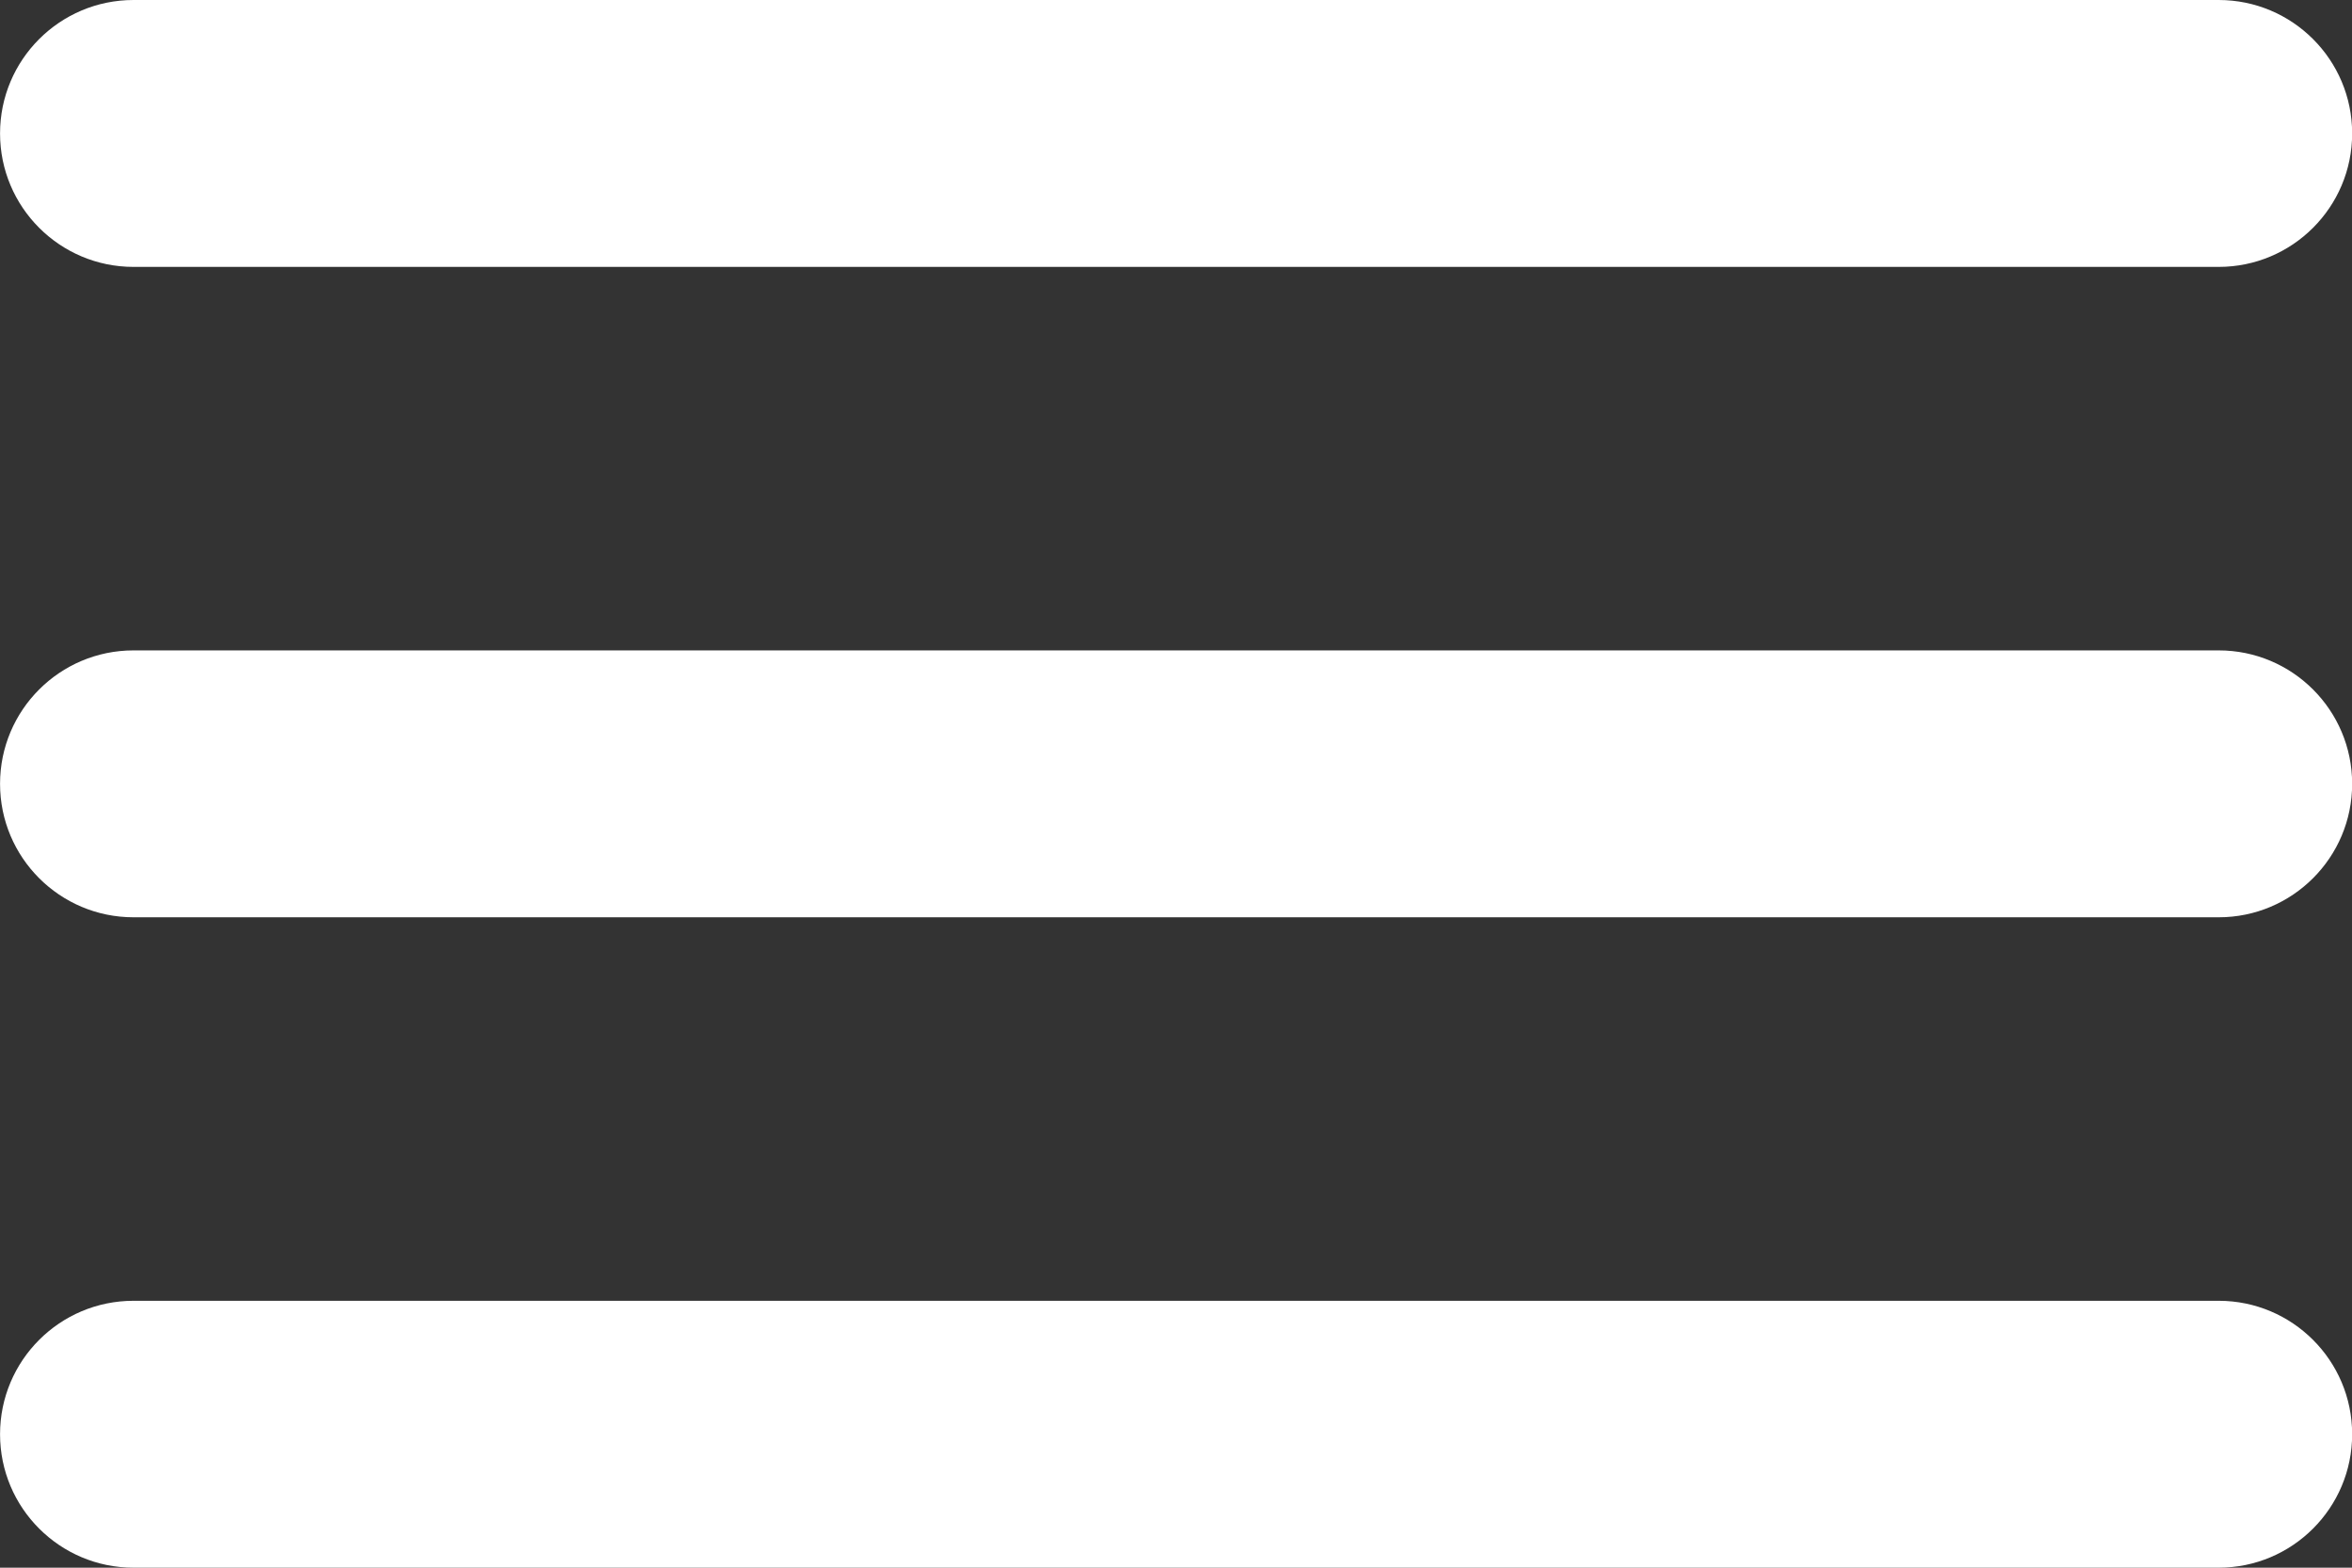
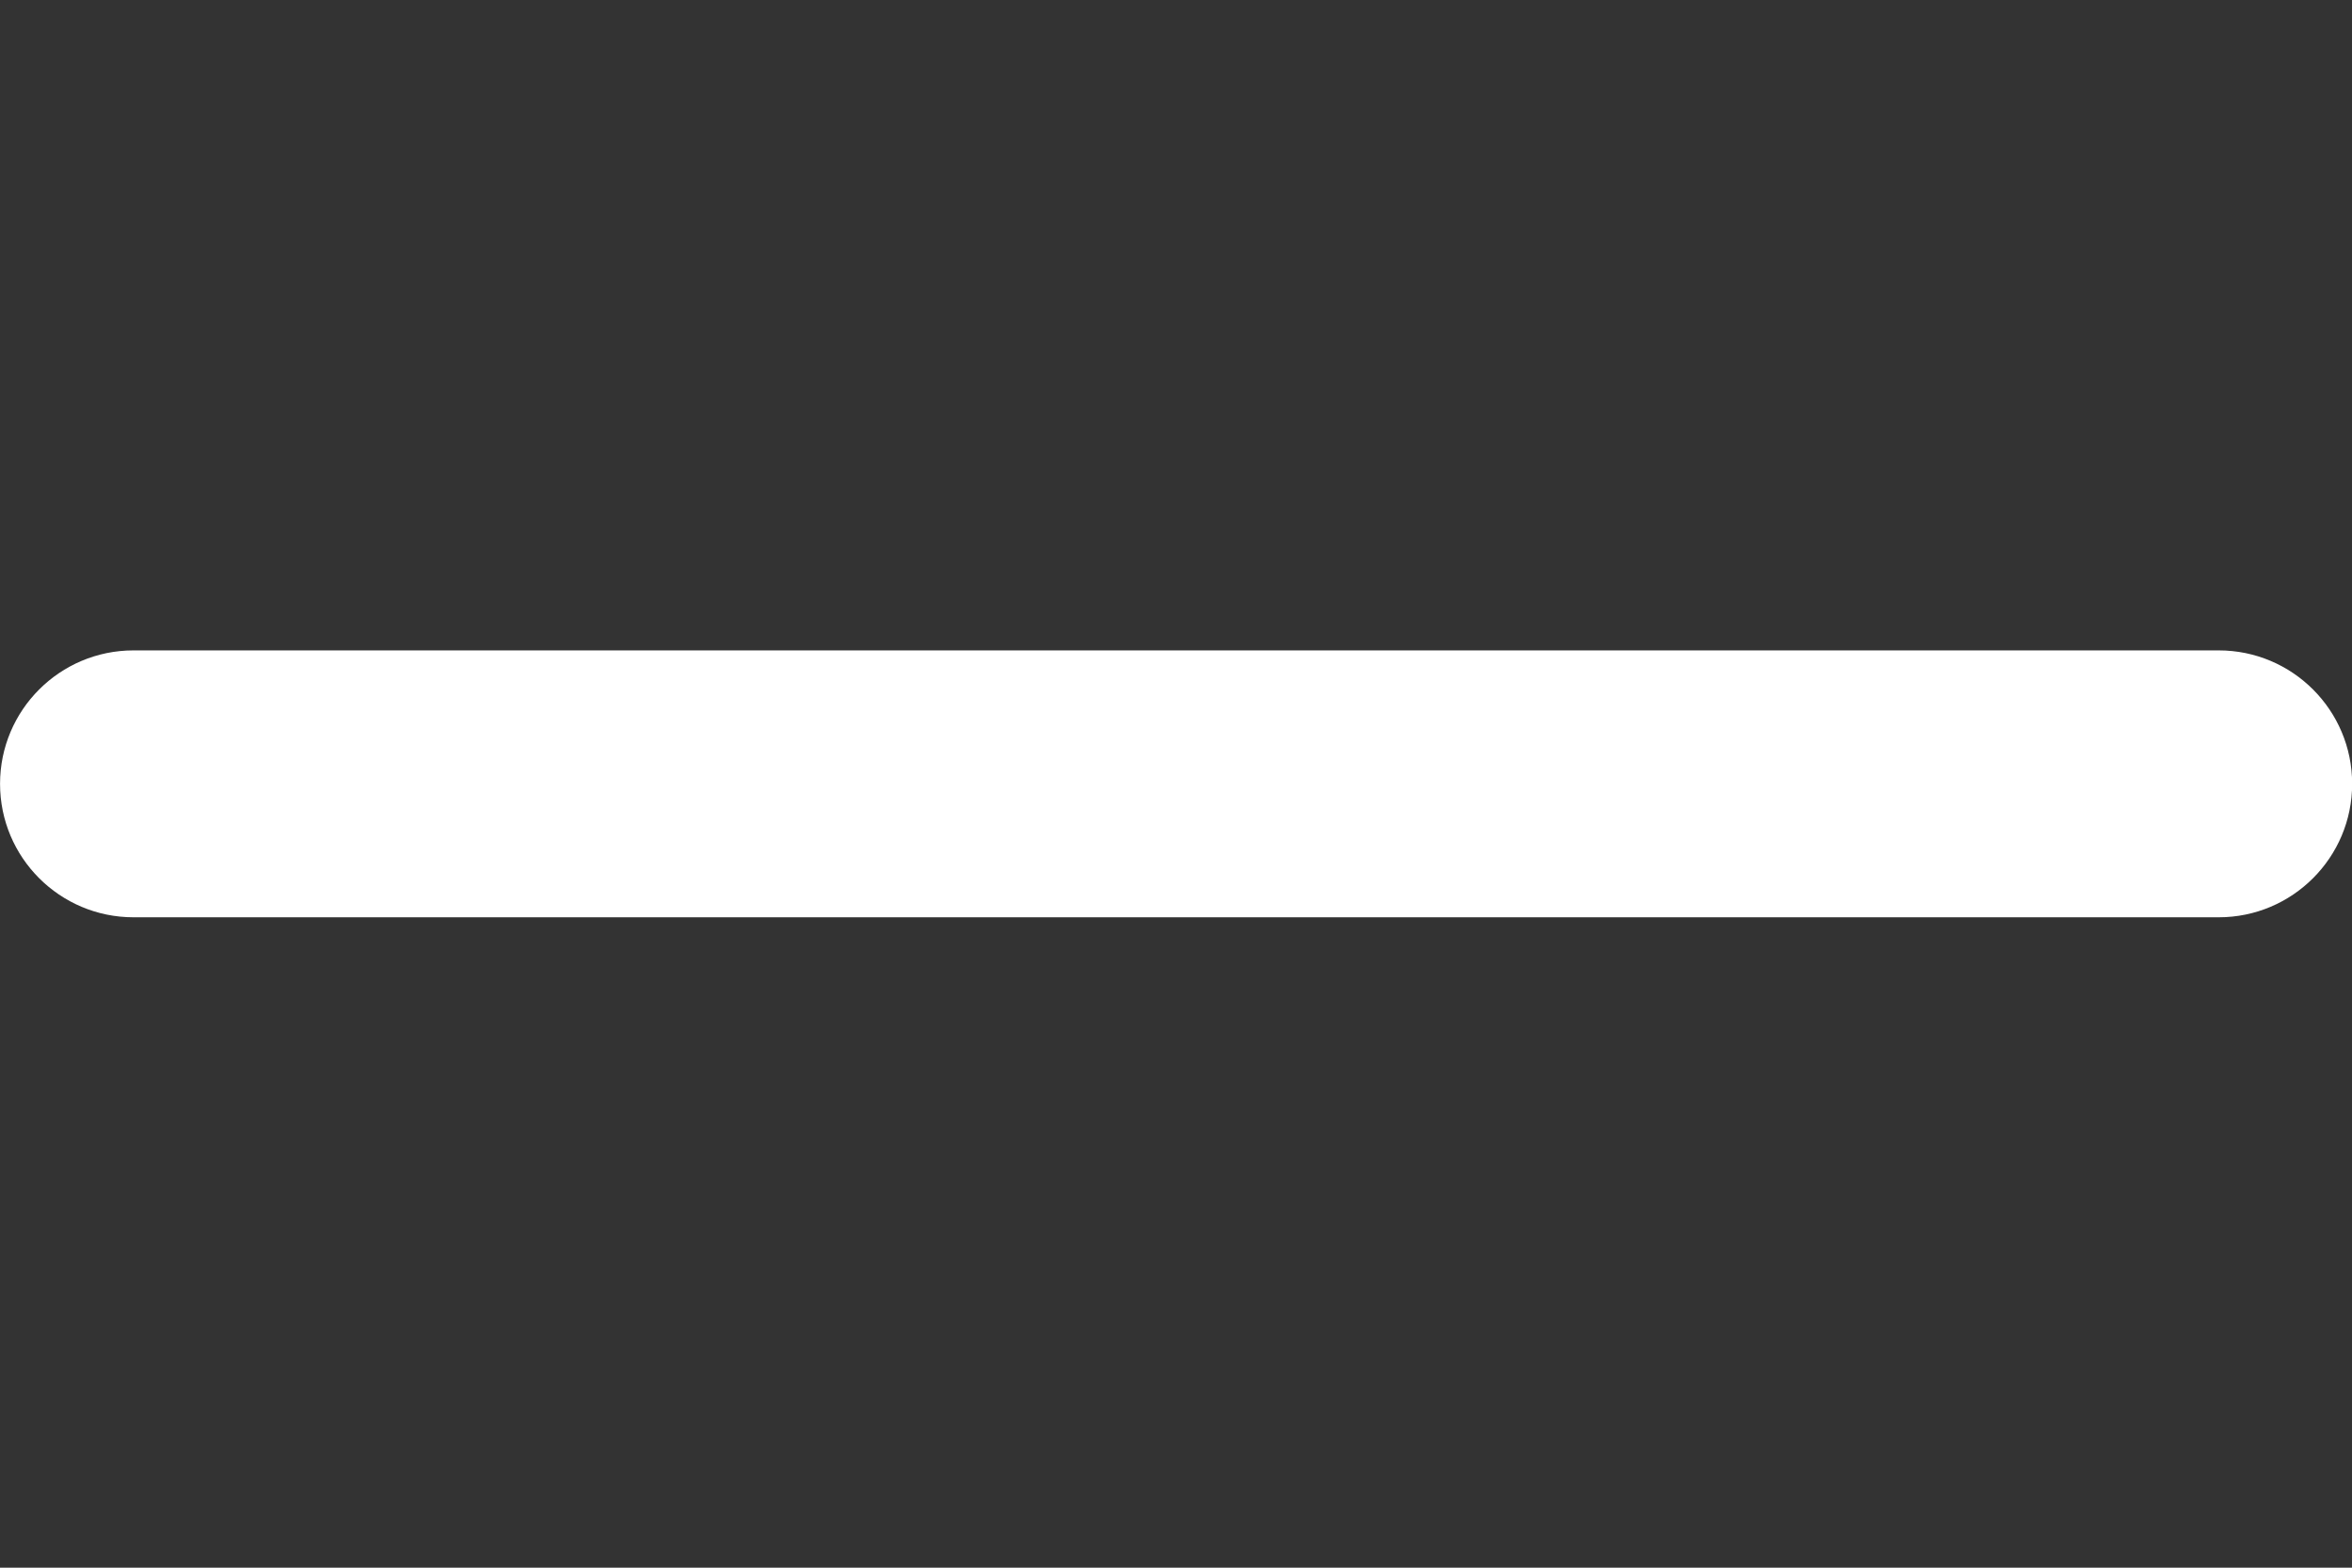
<svg xmlns="http://www.w3.org/2000/svg" viewBox="0 0 24 16">
  <rect x="0" y="0" width="24" height="16" fill="#333333" stroke="none" />
-   <path d="m4.8828e-4 1.362c0-0.752 0.61-1.362 1.362-1.362h21.277c0.752 0 1.362 0.61 1.362 1.362 0 0.752-0.61 1.362-1.362 1.362h-21.277c-0.752 0-1.362-0.61-1.362-1.362z" fill="#fff" />
  <path d="m4.8828e-4 8c0-0.752 0.61-1.362 1.362-1.362h21.277c0.752 0 1.362 0.61 1.362 1.362s-0.61 1.362-1.362 1.362h-21.277c-0.752 0-1.362-0.61-1.362-1.362z" fill="#fff" />
-   <path d="m4.8828e-4 14.638c0-0.752 0.61-1.362 1.362-1.362h21.277c0.752 0 1.362 0.61 1.362 1.362s-0.61 1.362-1.362 1.362h-21.277c-0.752 0-1.362-0.61-1.362-1.362z" fill="#fff" />
</svg>